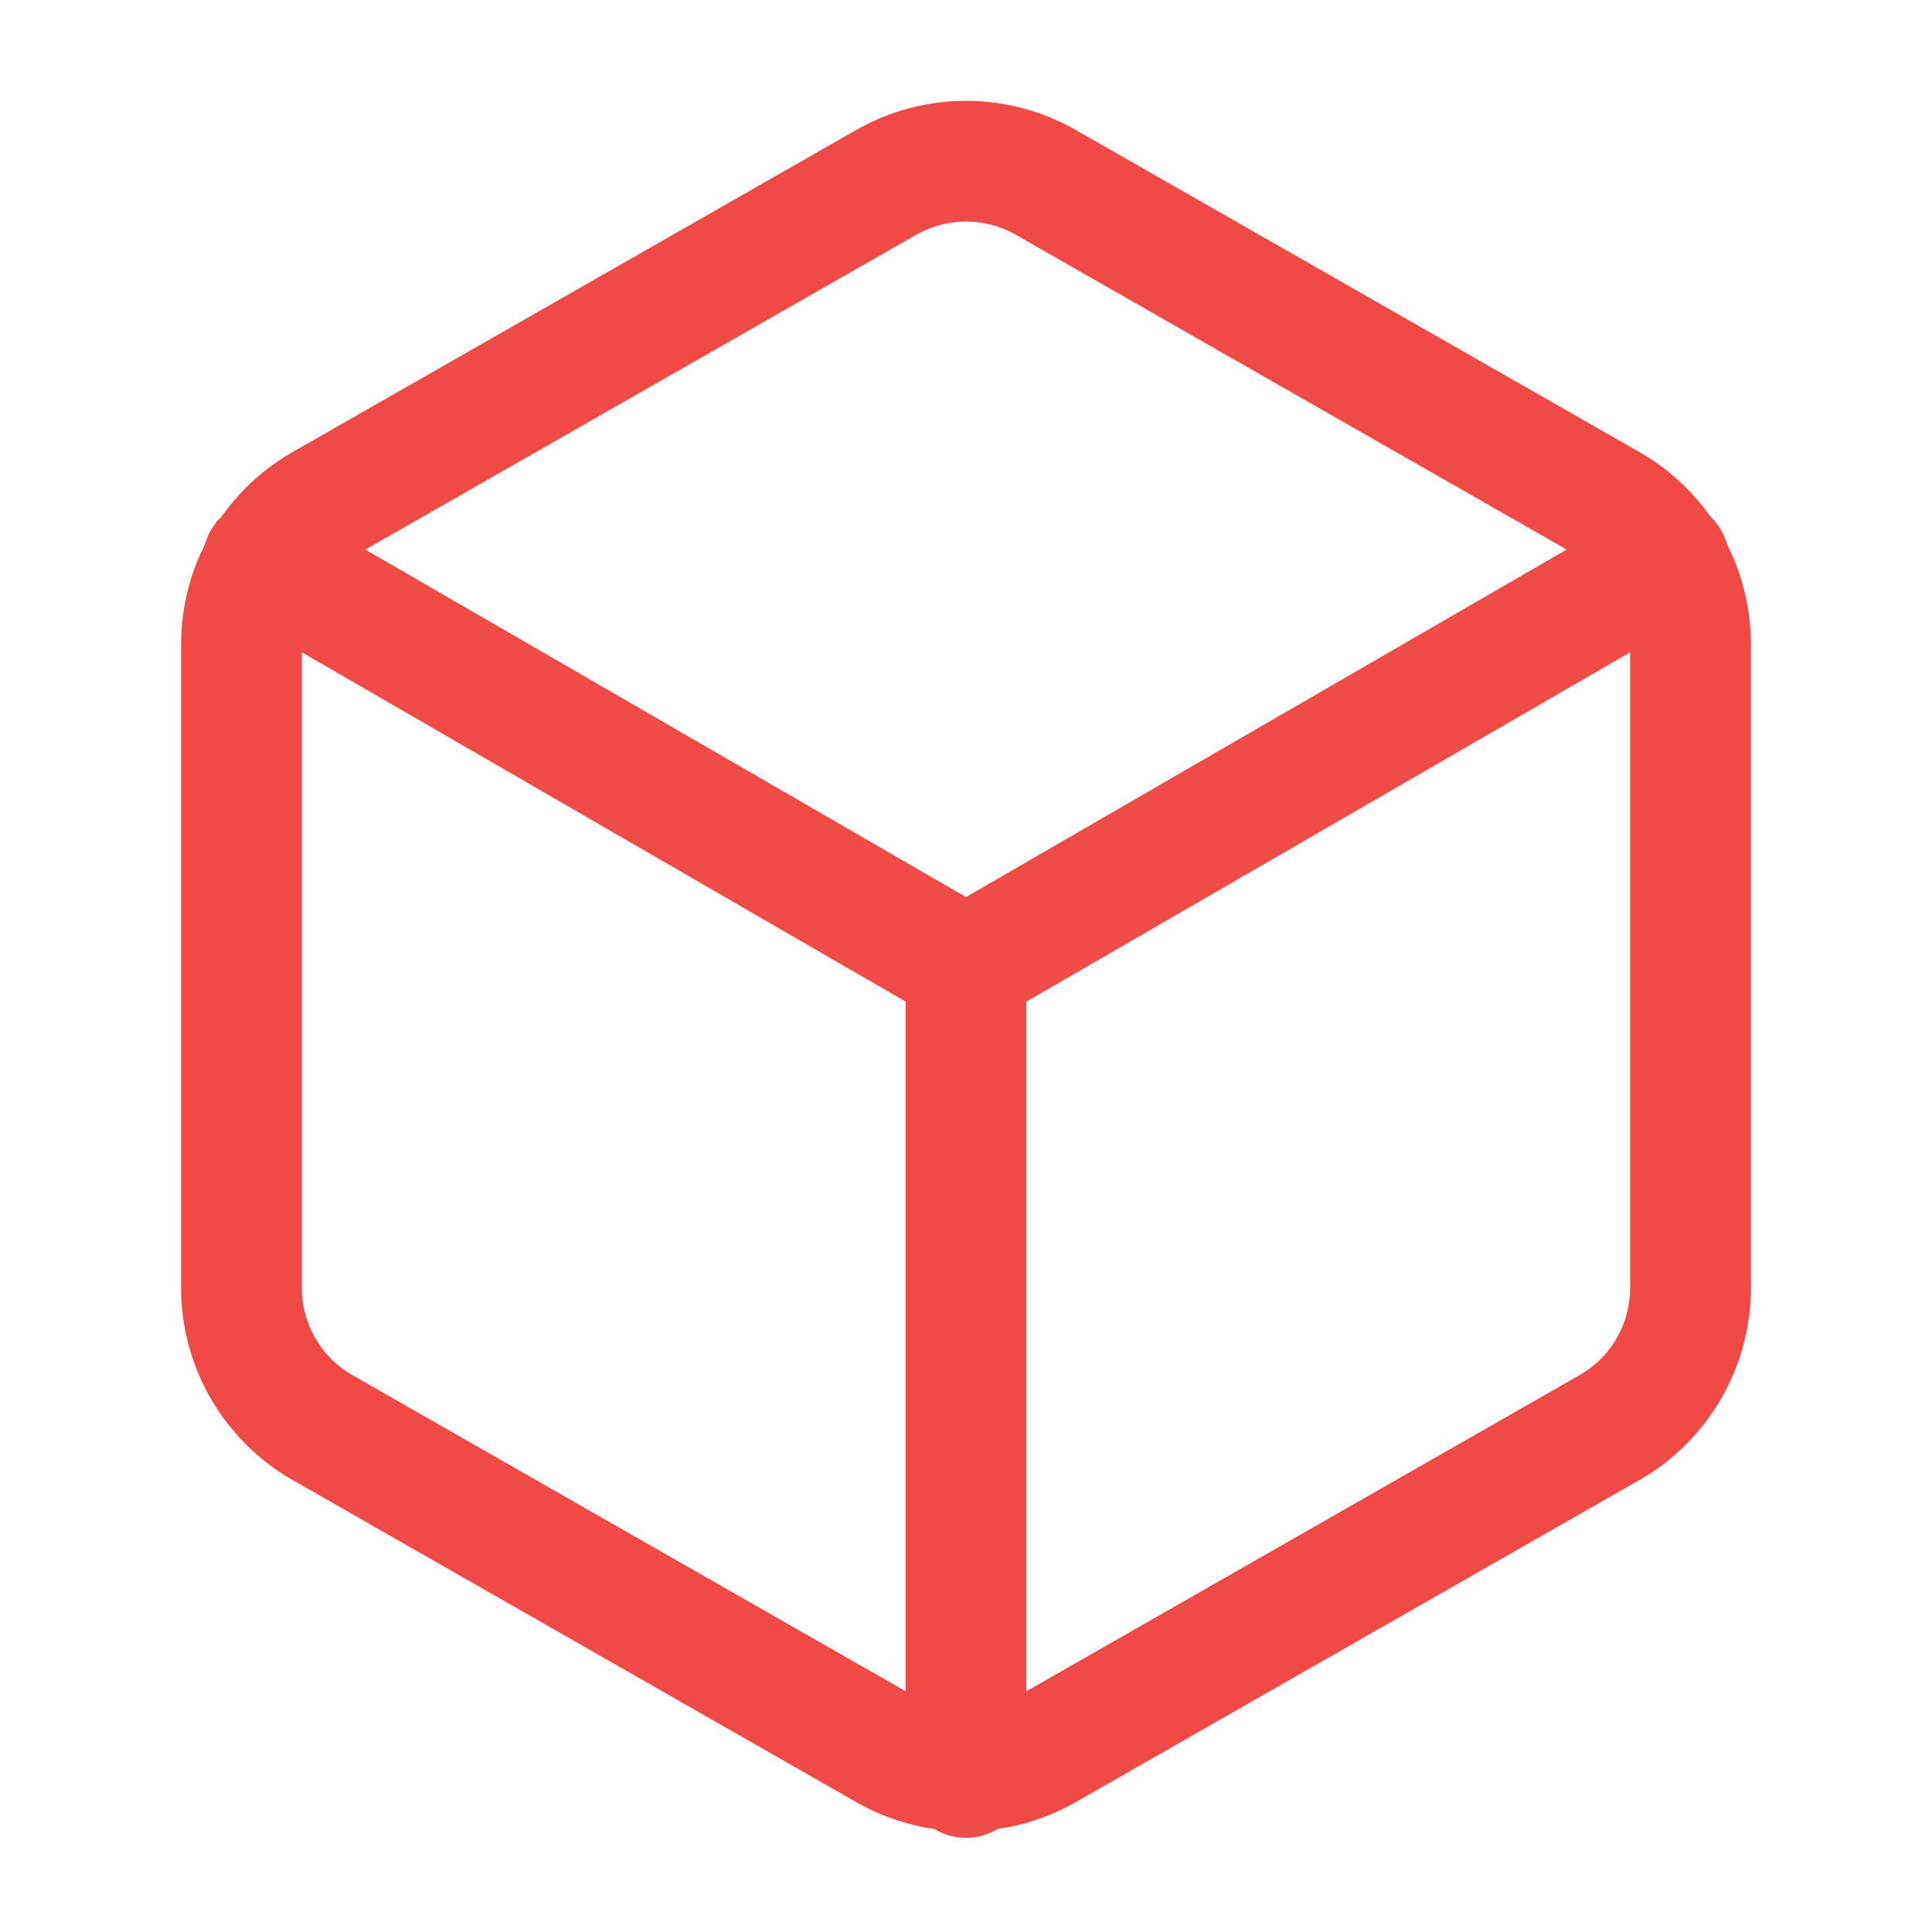
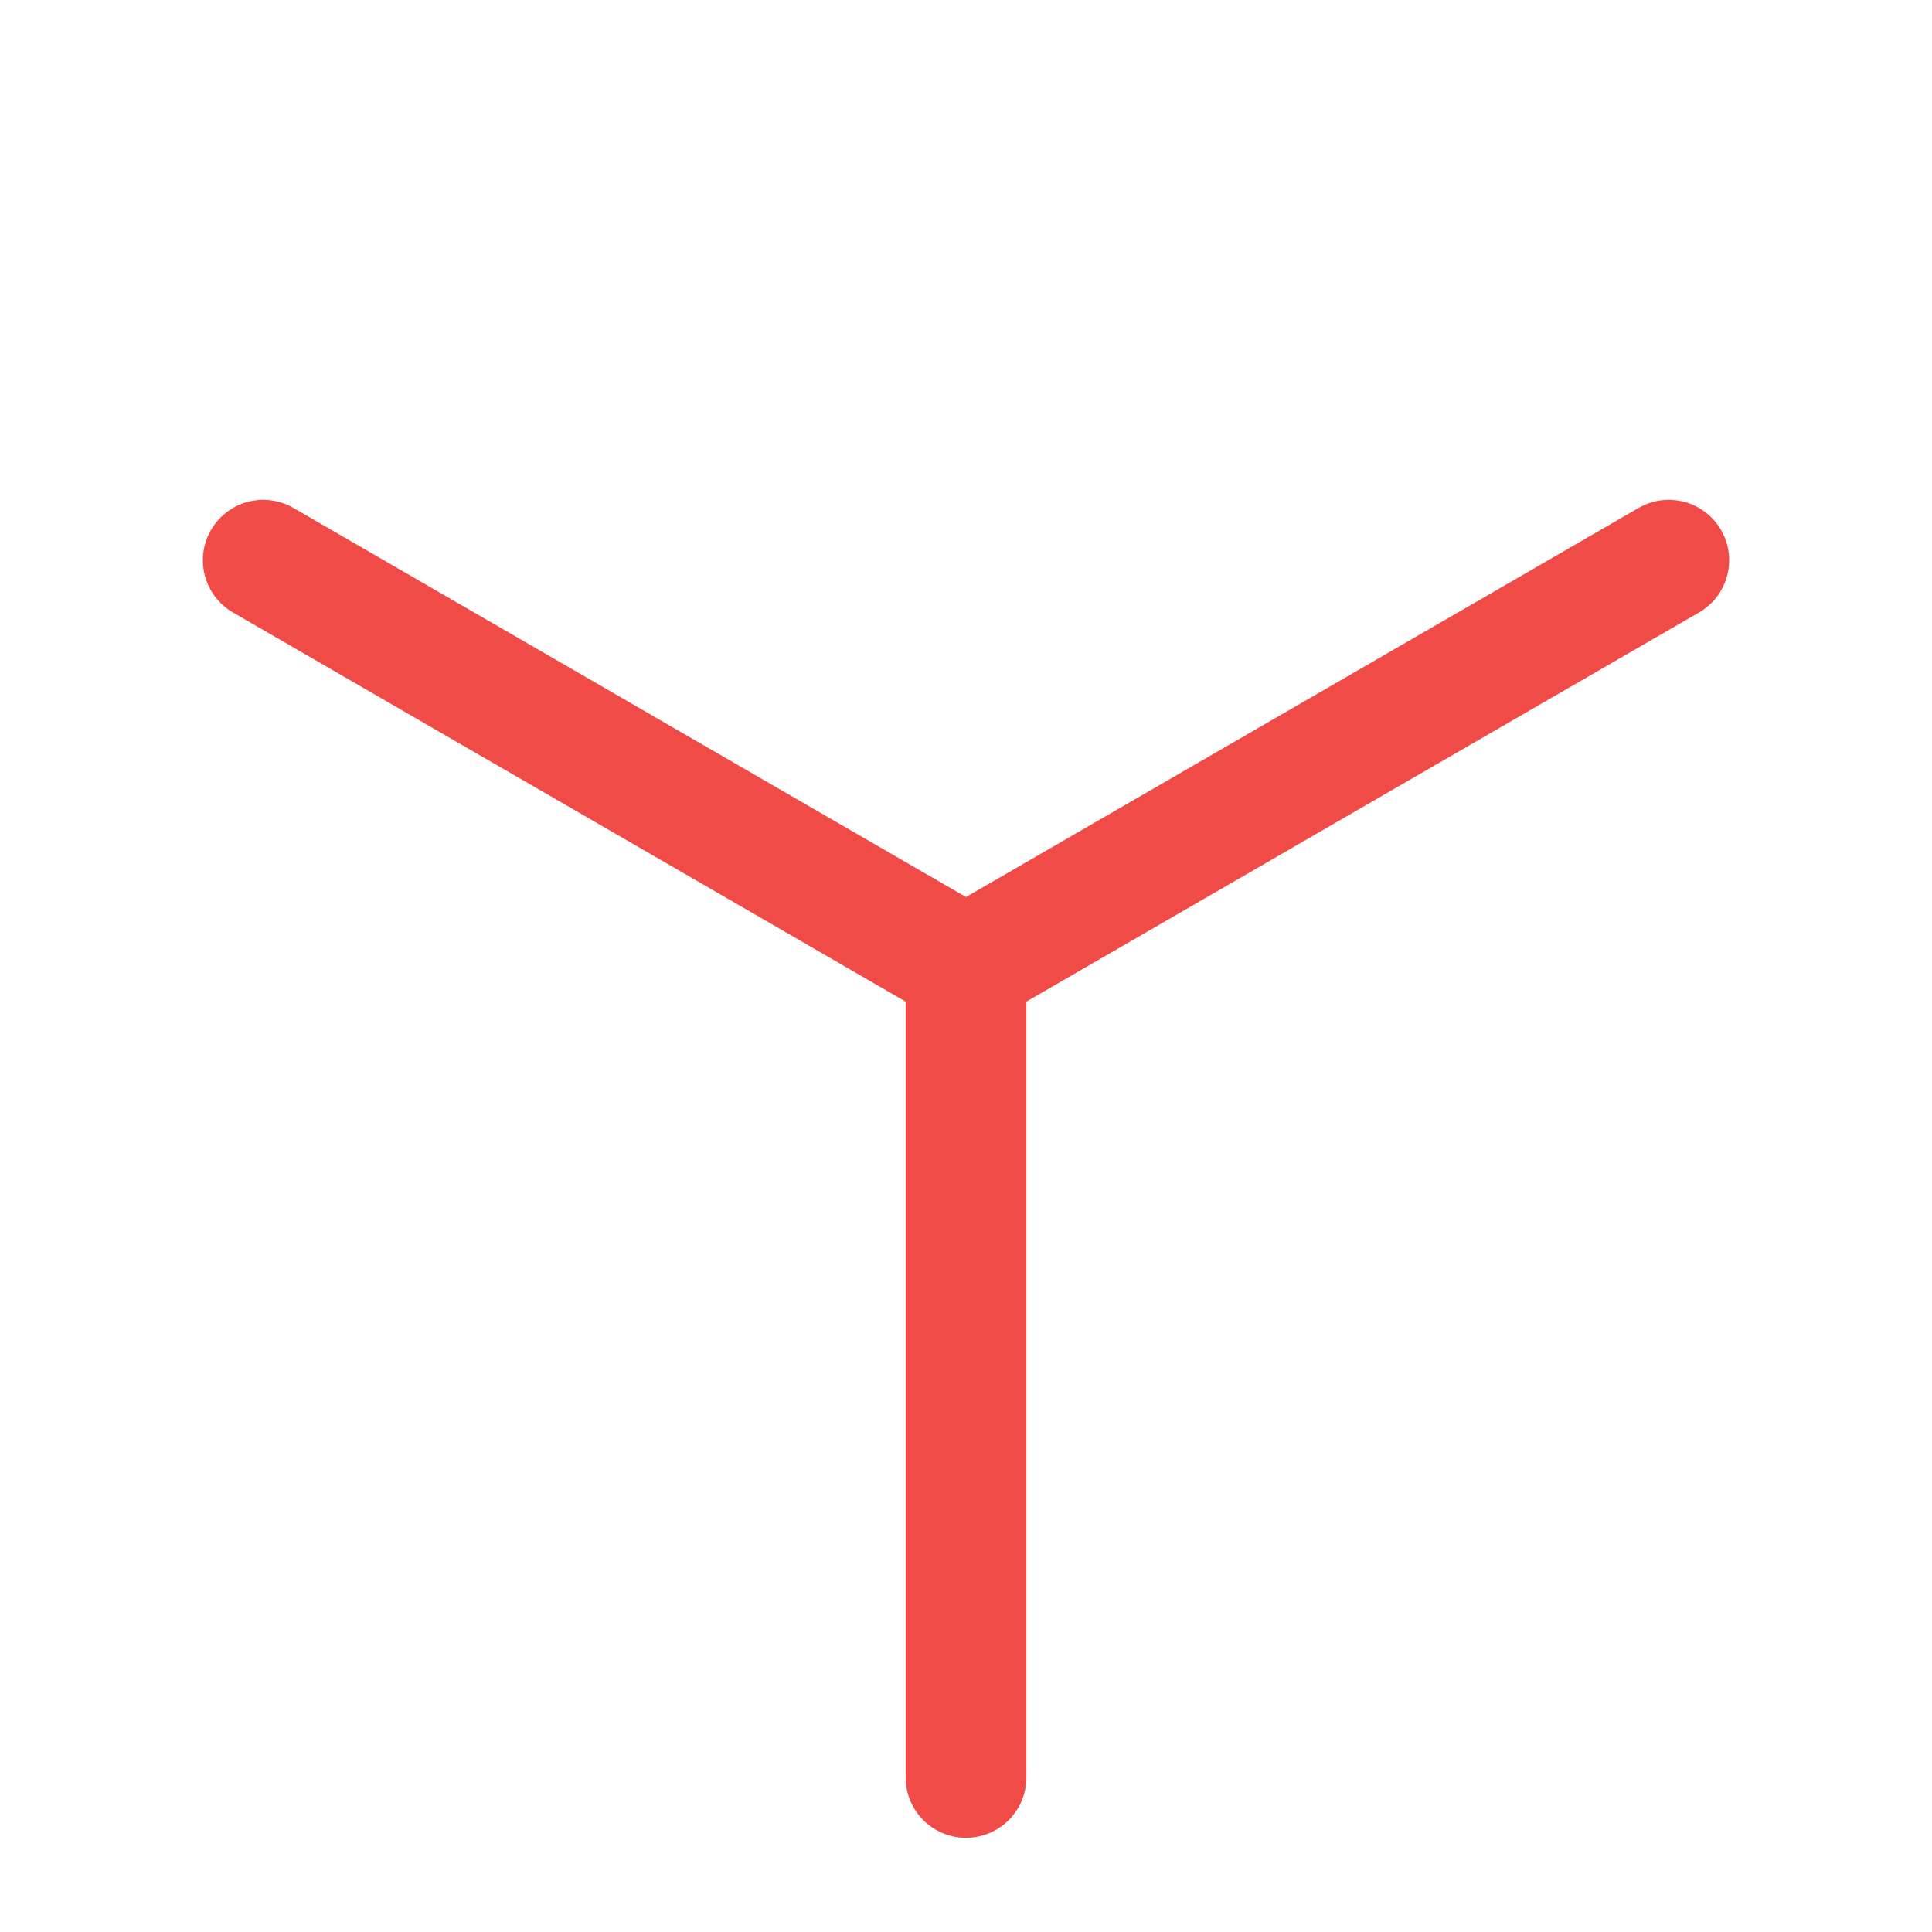
<svg xmlns="http://www.w3.org/2000/svg" width="32" height="32" viewBox="0 0 32 32" fill="none">
-   <path d="M28 21.334V10.667C28 10.2 27.876 9.74 27.642 9.335C27.408 8.931 27.072 8.594 26.667 8.361L17.333 3.027C16.928 2.793 16.468 2.67 16 2.67C15.532 2.67 15.072 2.793 14.667 3.027L5.333 8.361C4.928 8.594 4.592 8.931 4.358 9.335C4.124 9.74 4 10.2 4 10.667V21.334C4 21.802 4.124 22.261 4.358 22.666C4.592 23.07 4.928 23.407 5.333 23.64L14.667 28.974C15.072 29.208 15.532 29.331 16 29.331C16.468 29.331 16.928 29.208 17.333 28.974L26.667 23.64C27.072 23.407 27.408 23.07 27.642 22.666C27.876 22.261 28 21.802 28 21.334Z" stroke="#F04946" stroke-width="2" stroke-linecap="round" stroke-linejoin="round" />
  <path d="M4.36 9.279L16 16.013L27.64 9.279" stroke="#F04B47" stroke-width="2" stroke-linecap="round" stroke-linejoin="round" />
  <path d="M16 29.44V16" stroke="#F04B47" stroke-width="2" stroke-linecap="round" stroke-linejoin="round" />
</svg>